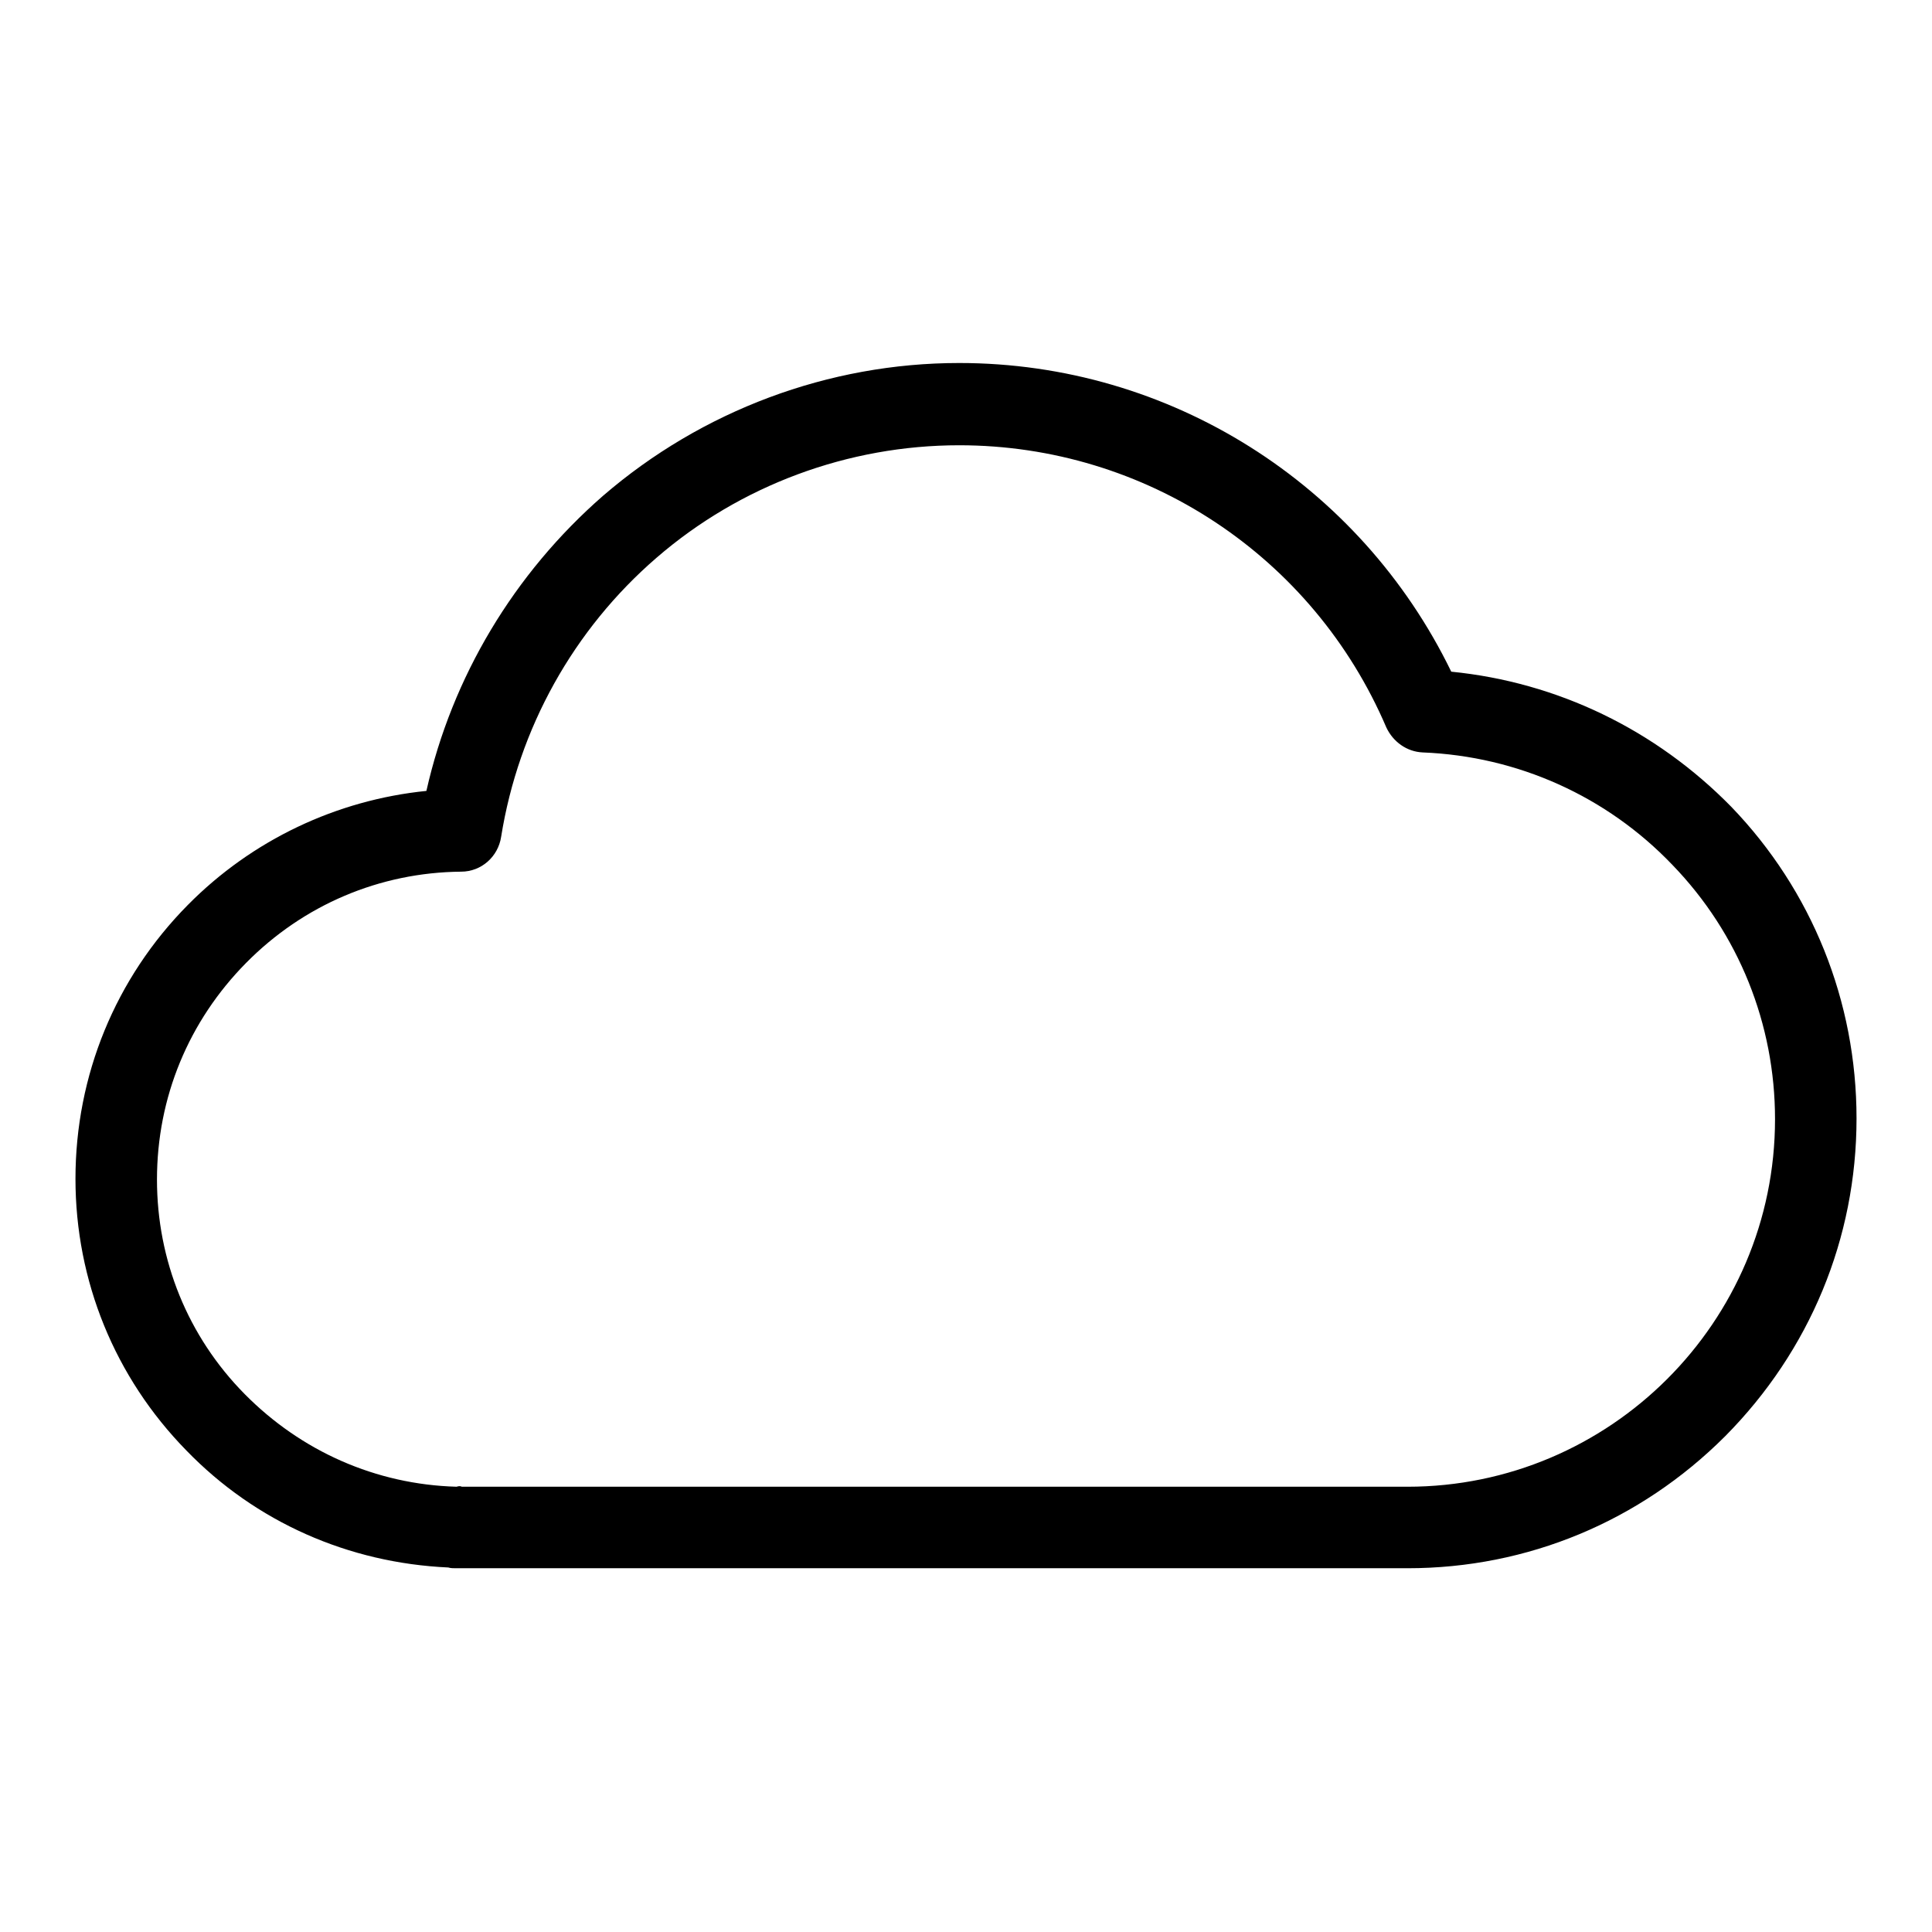
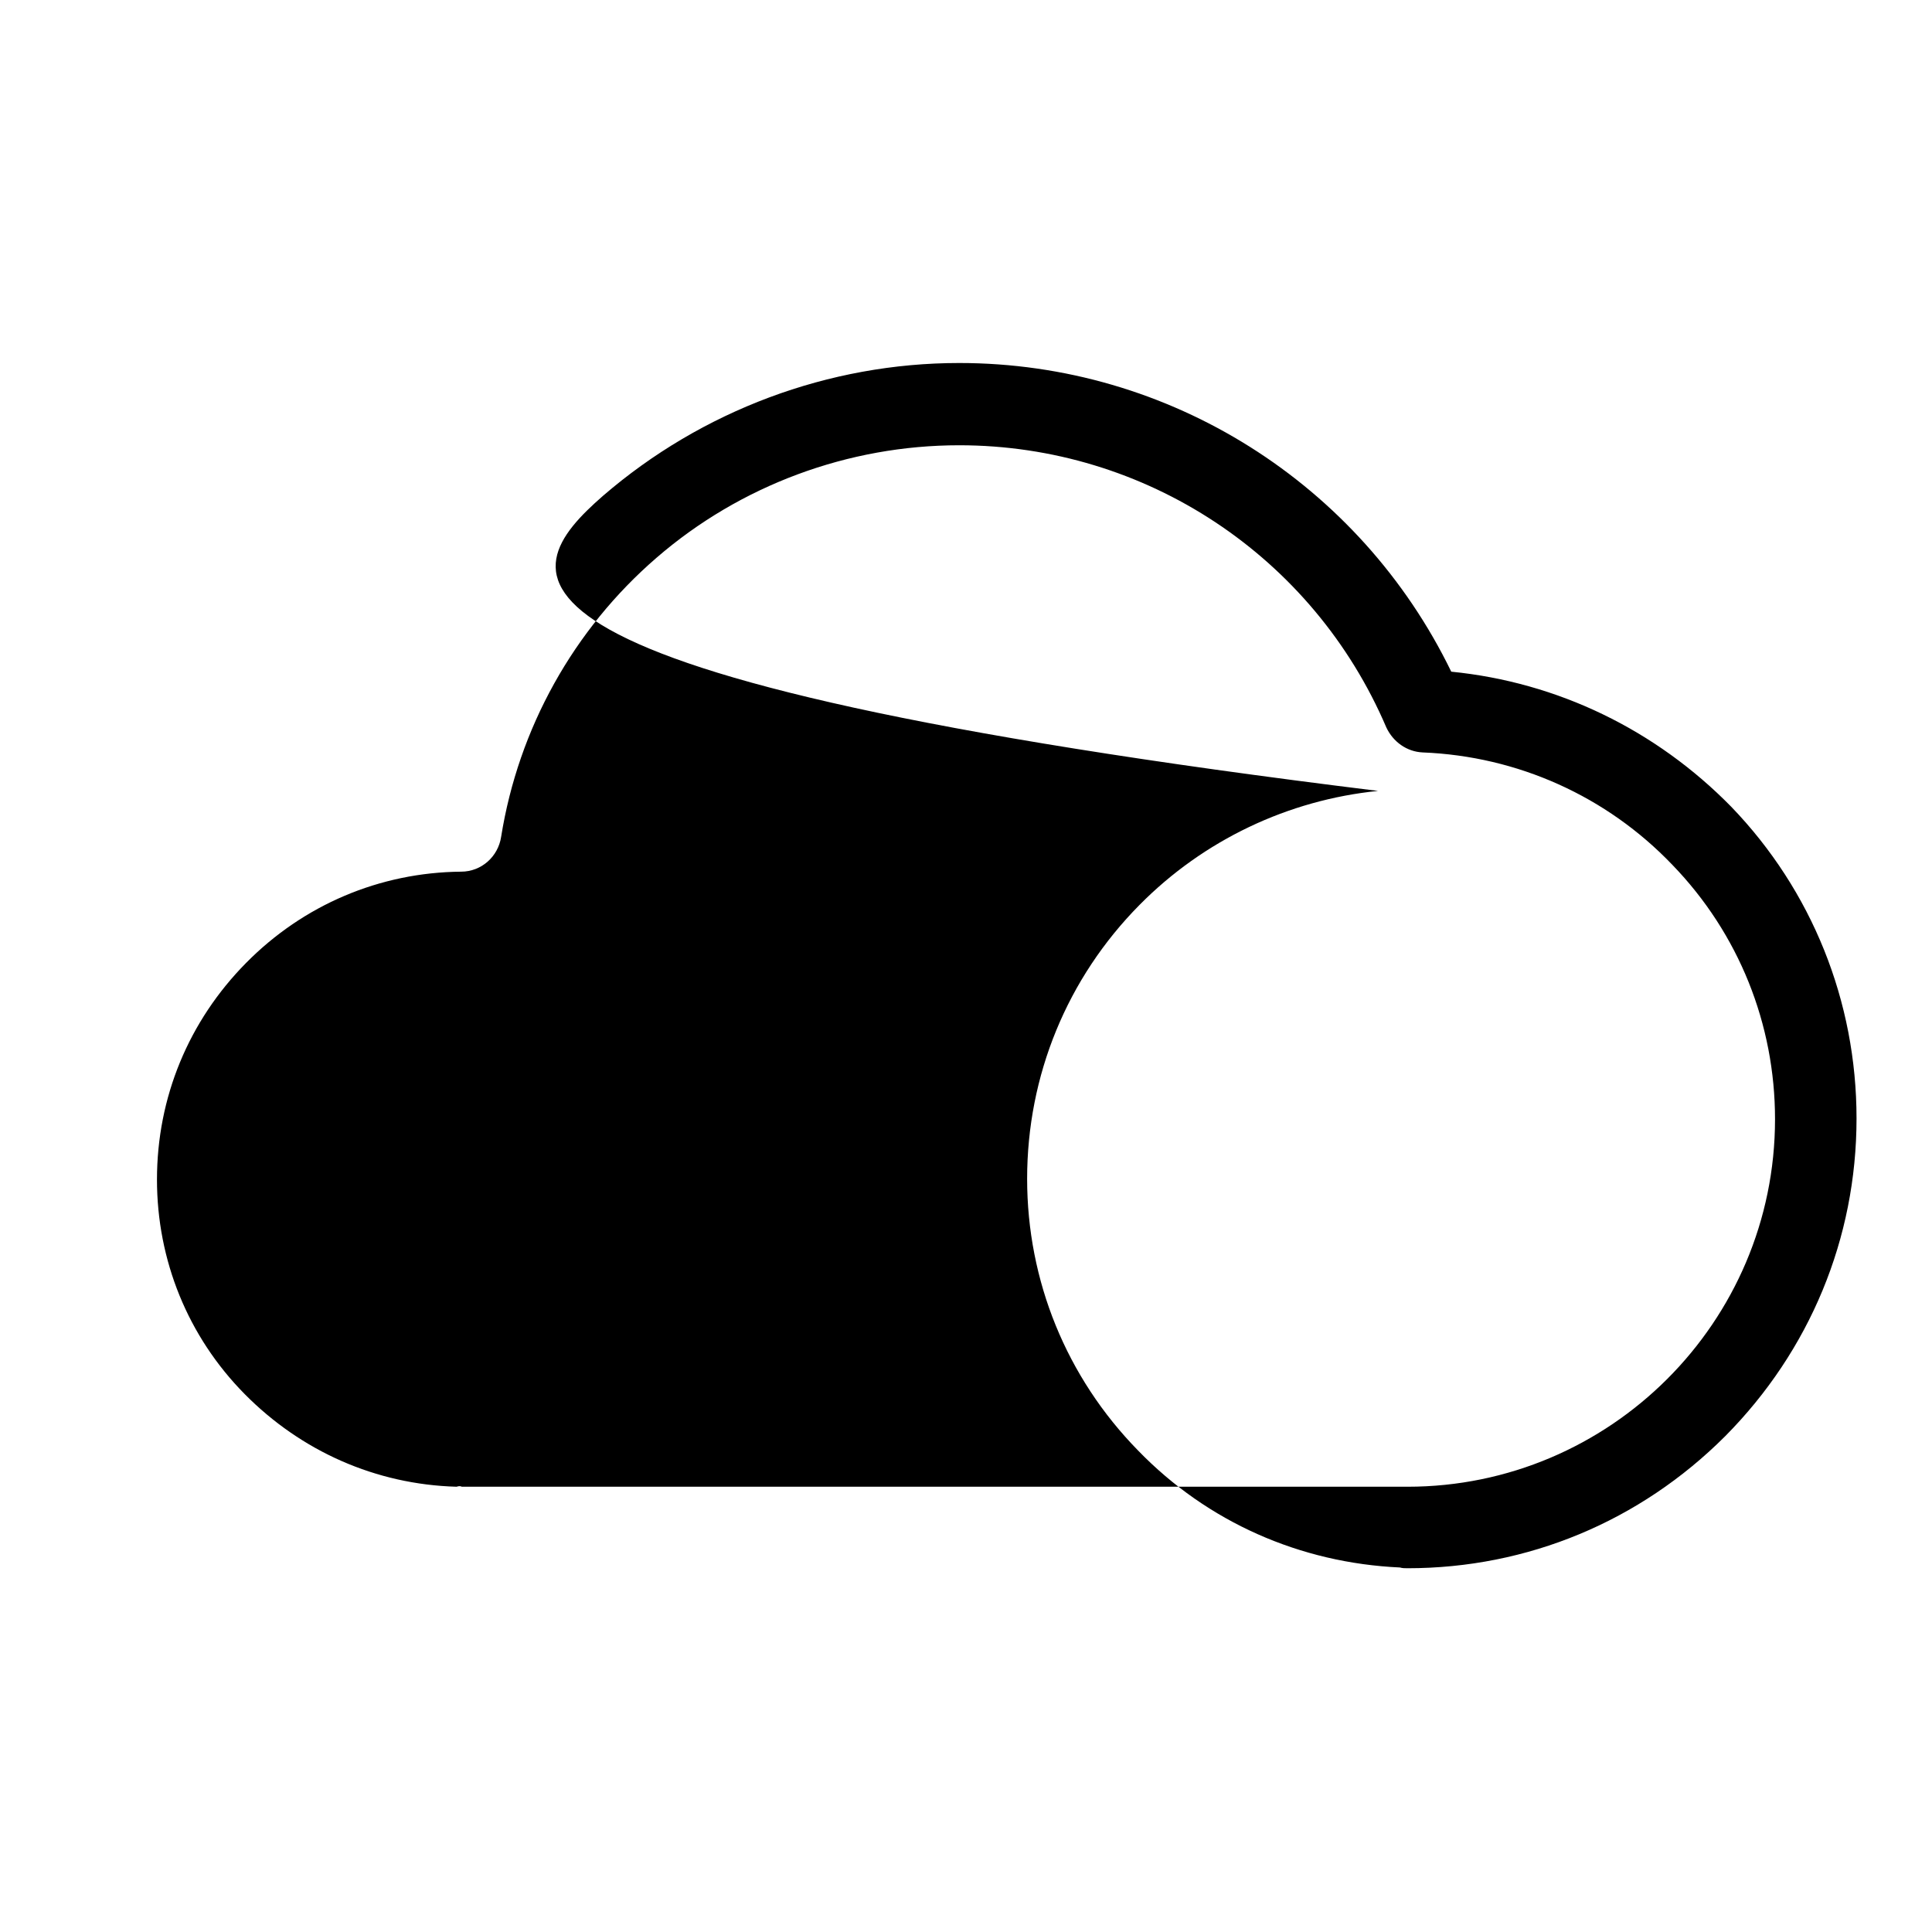
<svg xmlns="http://www.w3.org/2000/svg" version="1.1" x="0px" y="0px" viewBox="0 0 256 256" enable-background="new 0 0 256 256" xml:space="preserve">
  <g>
    <g>
-       <path fill="#000000" d="M186.5,207.8H60.4c-0.3,0-0.7,0-1-0.1c-13.2-0.6-25.5-6-34.7-15.5c-9.5-9.7-14.7-22.5-14.7-36c0-13.7,5.3-26.6,14.9-36.3c8.5-8.6,19.7-13.9,31.6-15.1C59.9,89.7,68.1,76,79.9,65.7c13.1-11.3,29.9-17.6,47.2-17.6c27.9,0,53.1,16,65.2,40.9c14.1,1.4,27.1,7.7,37.1,17.9c10.7,11.1,16.6,25.8,16.6,41.3c0,15.9-6.2,30.8-17.4,42.1C217.3,201.6,202.4,207.8,186.5,207.8z M61.2,197h125.3c26.8,0,48.7-21.8,48.7-48.7c0-12.6-4.8-24.6-13.6-33.7c-8.7-9.1-20.5-14.4-33.1-14.9c-2.1-0.1-3.9-1.4-4.8-3.3C174,73.7,151.8,59,127.1,59c-14.7,0-29,5.3-40.1,14.9c-11,9.5-18.3,22.6-20.6,37c-0.4,2.6-2.6,4.6-5.3,4.6c-10.8,0.1-20.9,4.4-28.5,12.1c-7.6,7.7-11.8,17.8-11.8,28.7c0,10.7,4.1,20.8,11.6,28.4c7.5,7.6,17.4,12,28.1,12.3C60.8,196.9,61,196.9,61.2,197z" />
+       <path fill="#000000" d="M186.5,207.8c-0.3,0-0.7,0-1-0.1c-13.2-0.6-25.5-6-34.7-15.5c-9.5-9.7-14.7-22.5-14.7-36c0-13.7,5.3-26.6,14.9-36.3c8.5-8.6,19.7-13.9,31.6-15.1C59.9,89.7,68.1,76,79.9,65.7c13.1-11.3,29.9-17.6,47.2-17.6c27.9,0,53.1,16,65.2,40.9c14.1,1.4,27.1,7.7,37.1,17.9c10.7,11.1,16.6,25.8,16.6,41.3c0,15.9-6.2,30.8-17.4,42.1C217.3,201.6,202.4,207.8,186.5,207.8z M61.2,197h125.3c26.8,0,48.7-21.8,48.7-48.7c0-12.6-4.8-24.6-13.6-33.7c-8.7-9.1-20.5-14.4-33.1-14.9c-2.1-0.1-3.9-1.4-4.8-3.3C174,73.7,151.8,59,127.1,59c-14.7,0-29,5.3-40.1,14.9c-11,9.5-18.3,22.6-20.6,37c-0.4,2.6-2.6,4.6-5.3,4.6c-10.8,0.1-20.9,4.4-28.5,12.1c-7.6,7.7-11.8,17.8-11.8,28.7c0,10.7,4.1,20.8,11.6,28.4c7.5,7.6,17.4,12,28.1,12.3C60.8,196.9,61,196.9,61.2,197z" />
    </g>
  </g>
</svg>